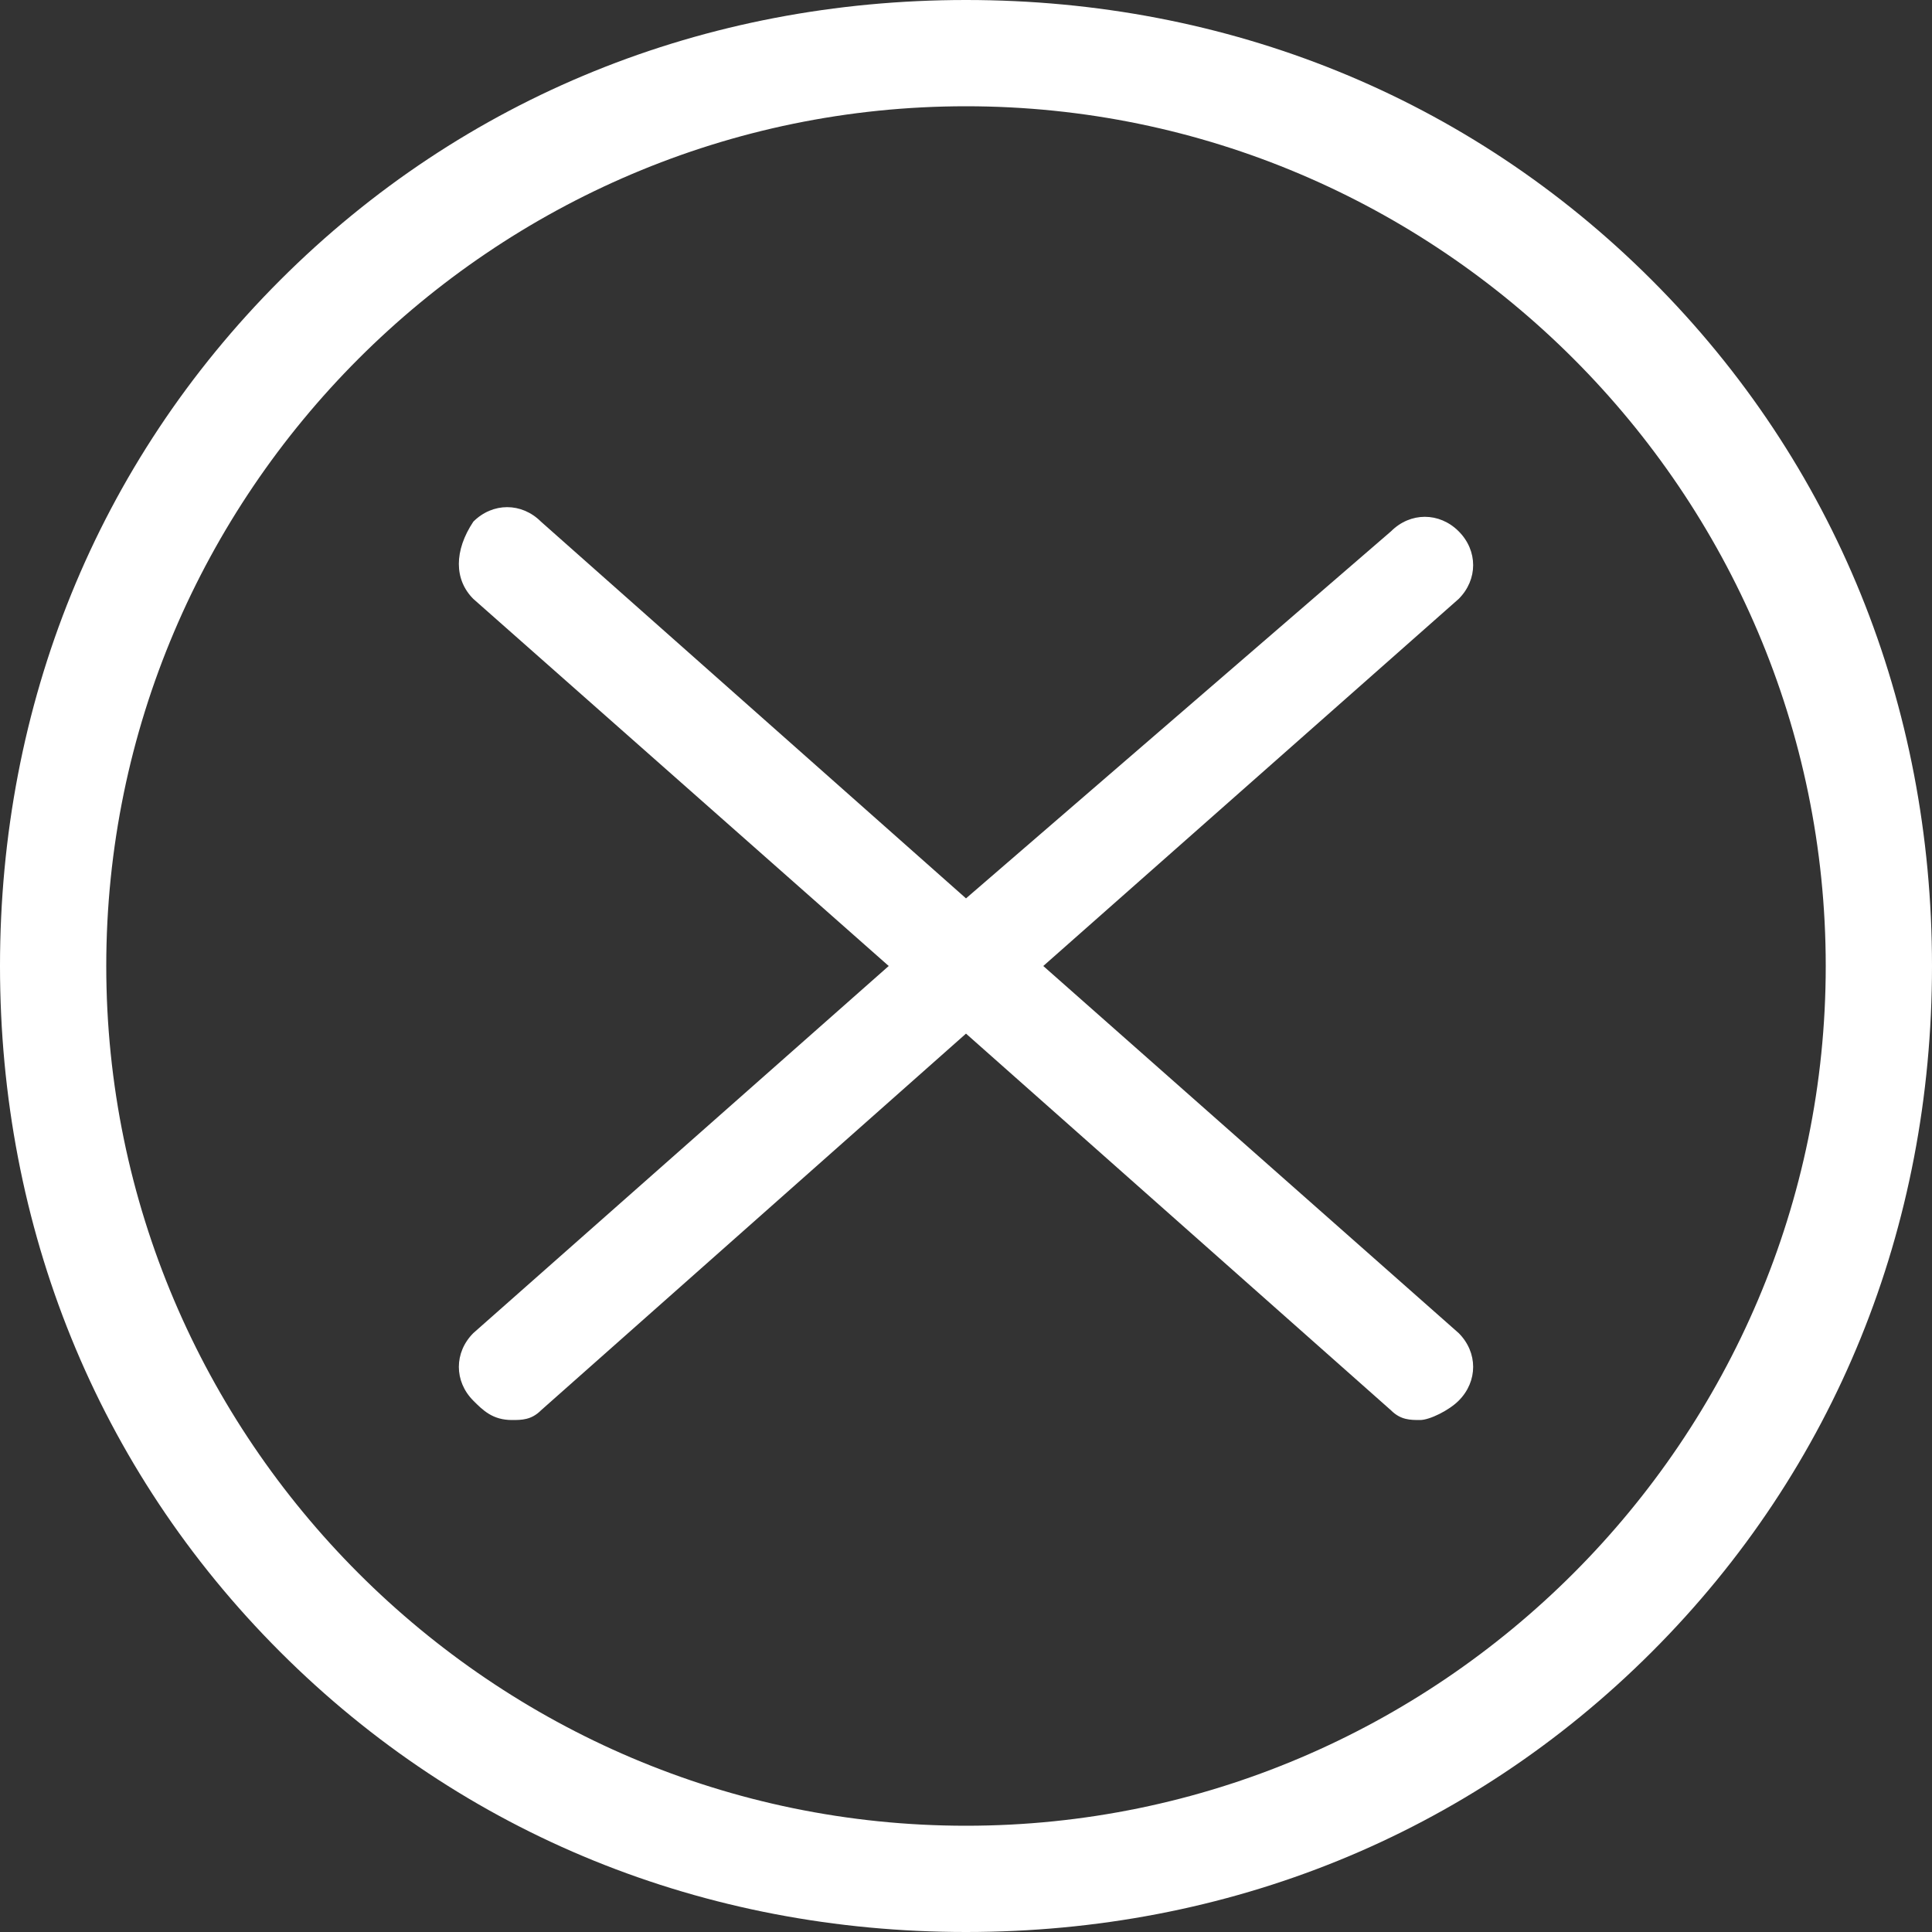
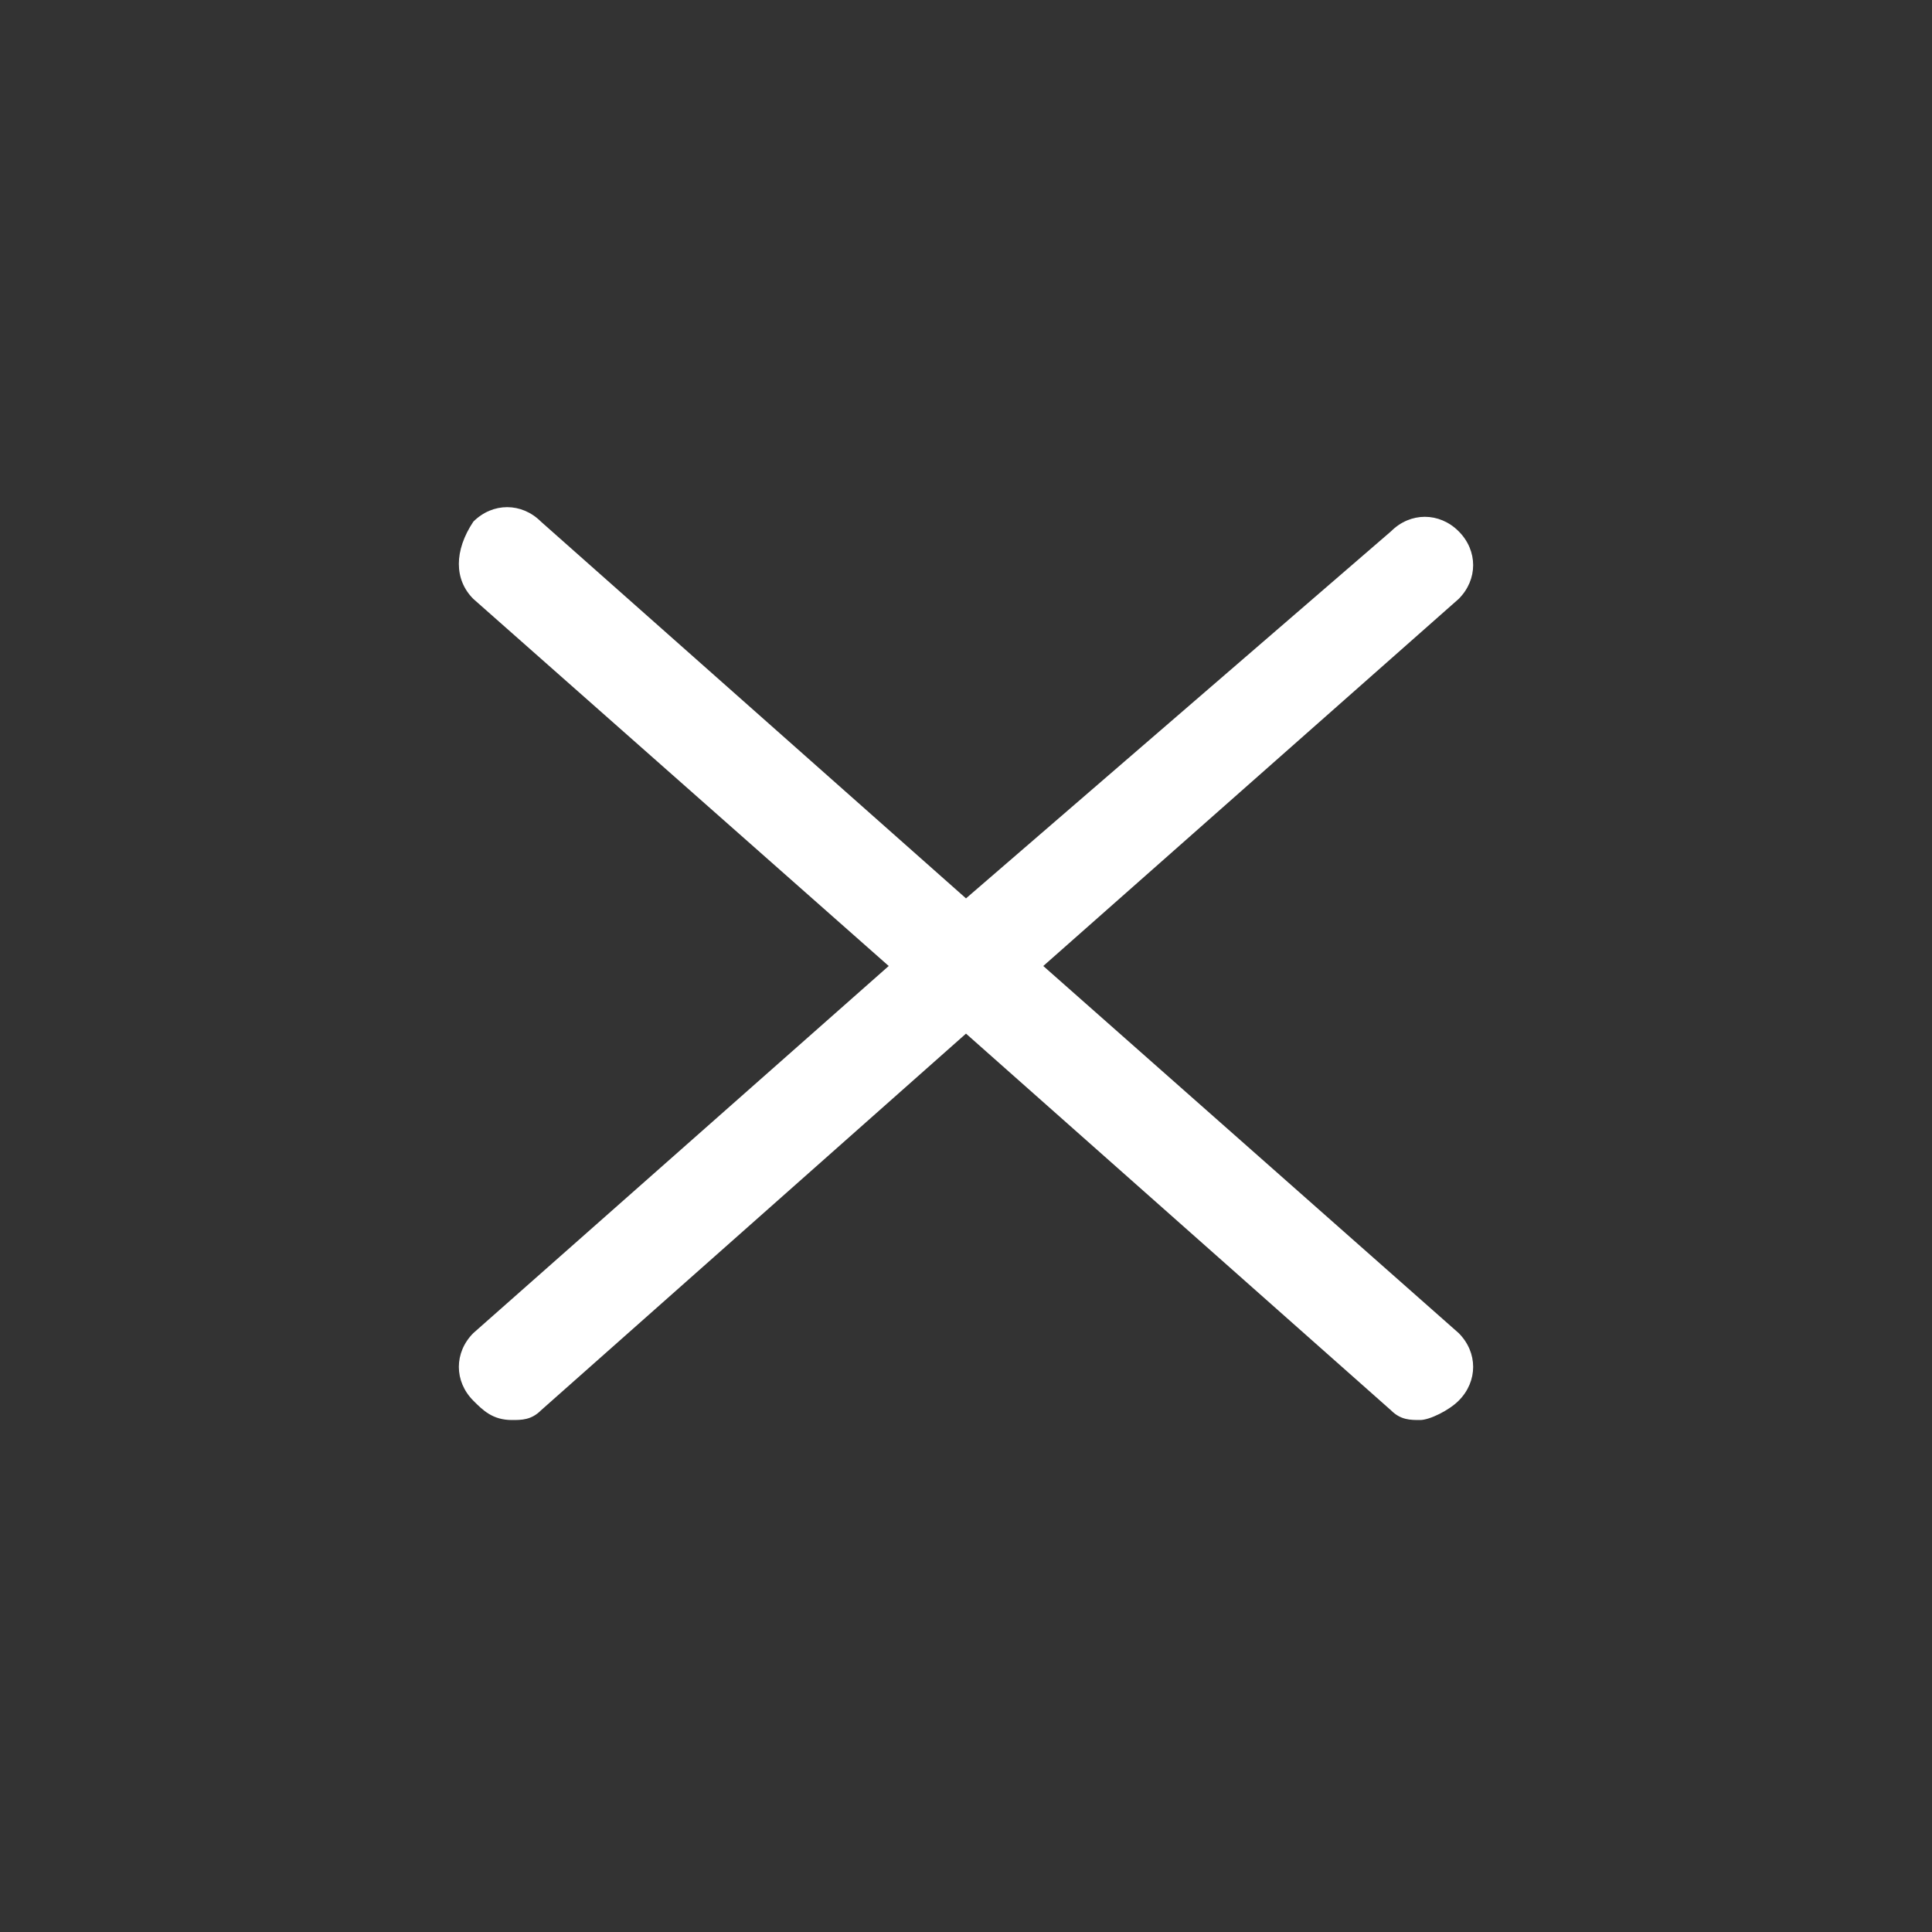
<svg xmlns="http://www.w3.org/2000/svg" version="1.1" id="Ebene_1" x="0px" y="0px" viewBox="0 0 20 20" style="enable-background:new 0 0 20 20;" xml:space="preserve">
  <rect x="0" y="0" width="20" height="20" fill="#333333" stroke="none" />
  <style type="text/css">
	.st0{fill:#FFFFFF;}
</style>
  <path class="st0" d="M15.1,13.8L10.8,10l4.3-3.8c0.2-0.2,0.2-0.5,0-0.7c-0.2-0.2-0.5-0.2-0.7,0L10,9.3L5.6,5.4  c-0.2-0.2-0.5-0.2-0.7,0C4.7,5.7,4.7,6,4.9,6.2L9.2,10l-4.3,3.8c-0.2,0.2-0.2,0.5,0,0.7c0.1,0.1,0.2,0.2,0.4,0.2  c0.1,0,0.2,0,0.3-0.1l4.4-3.9l4.4,3.9c0.1,0.1,0.2,0.1,0.3,0.1c0.1,0,0.3-0.1,0.4-0.2C15.3,14.3,15.3,14,15.1,13.8z" />
-   <path class="st0" d="M10,20c-2.7,0-5.2-1-7.1-2.9S0,12.7,0,10c0-2.7,1-5.2,2.9-7.1S7.3,0,10,0s5.2,1,7.1,2.9C19,4.8,20,7.3,20,10  s-1,5.2-2.9,7.1S12.7,20,10,20z M10,1.1c-4.9,0-8.9,4-8.9,8.9s4,8.9,8.9,8.9s8.9-4,8.9-8.9S14.9,1.1,10,1.1z" />
</svg>